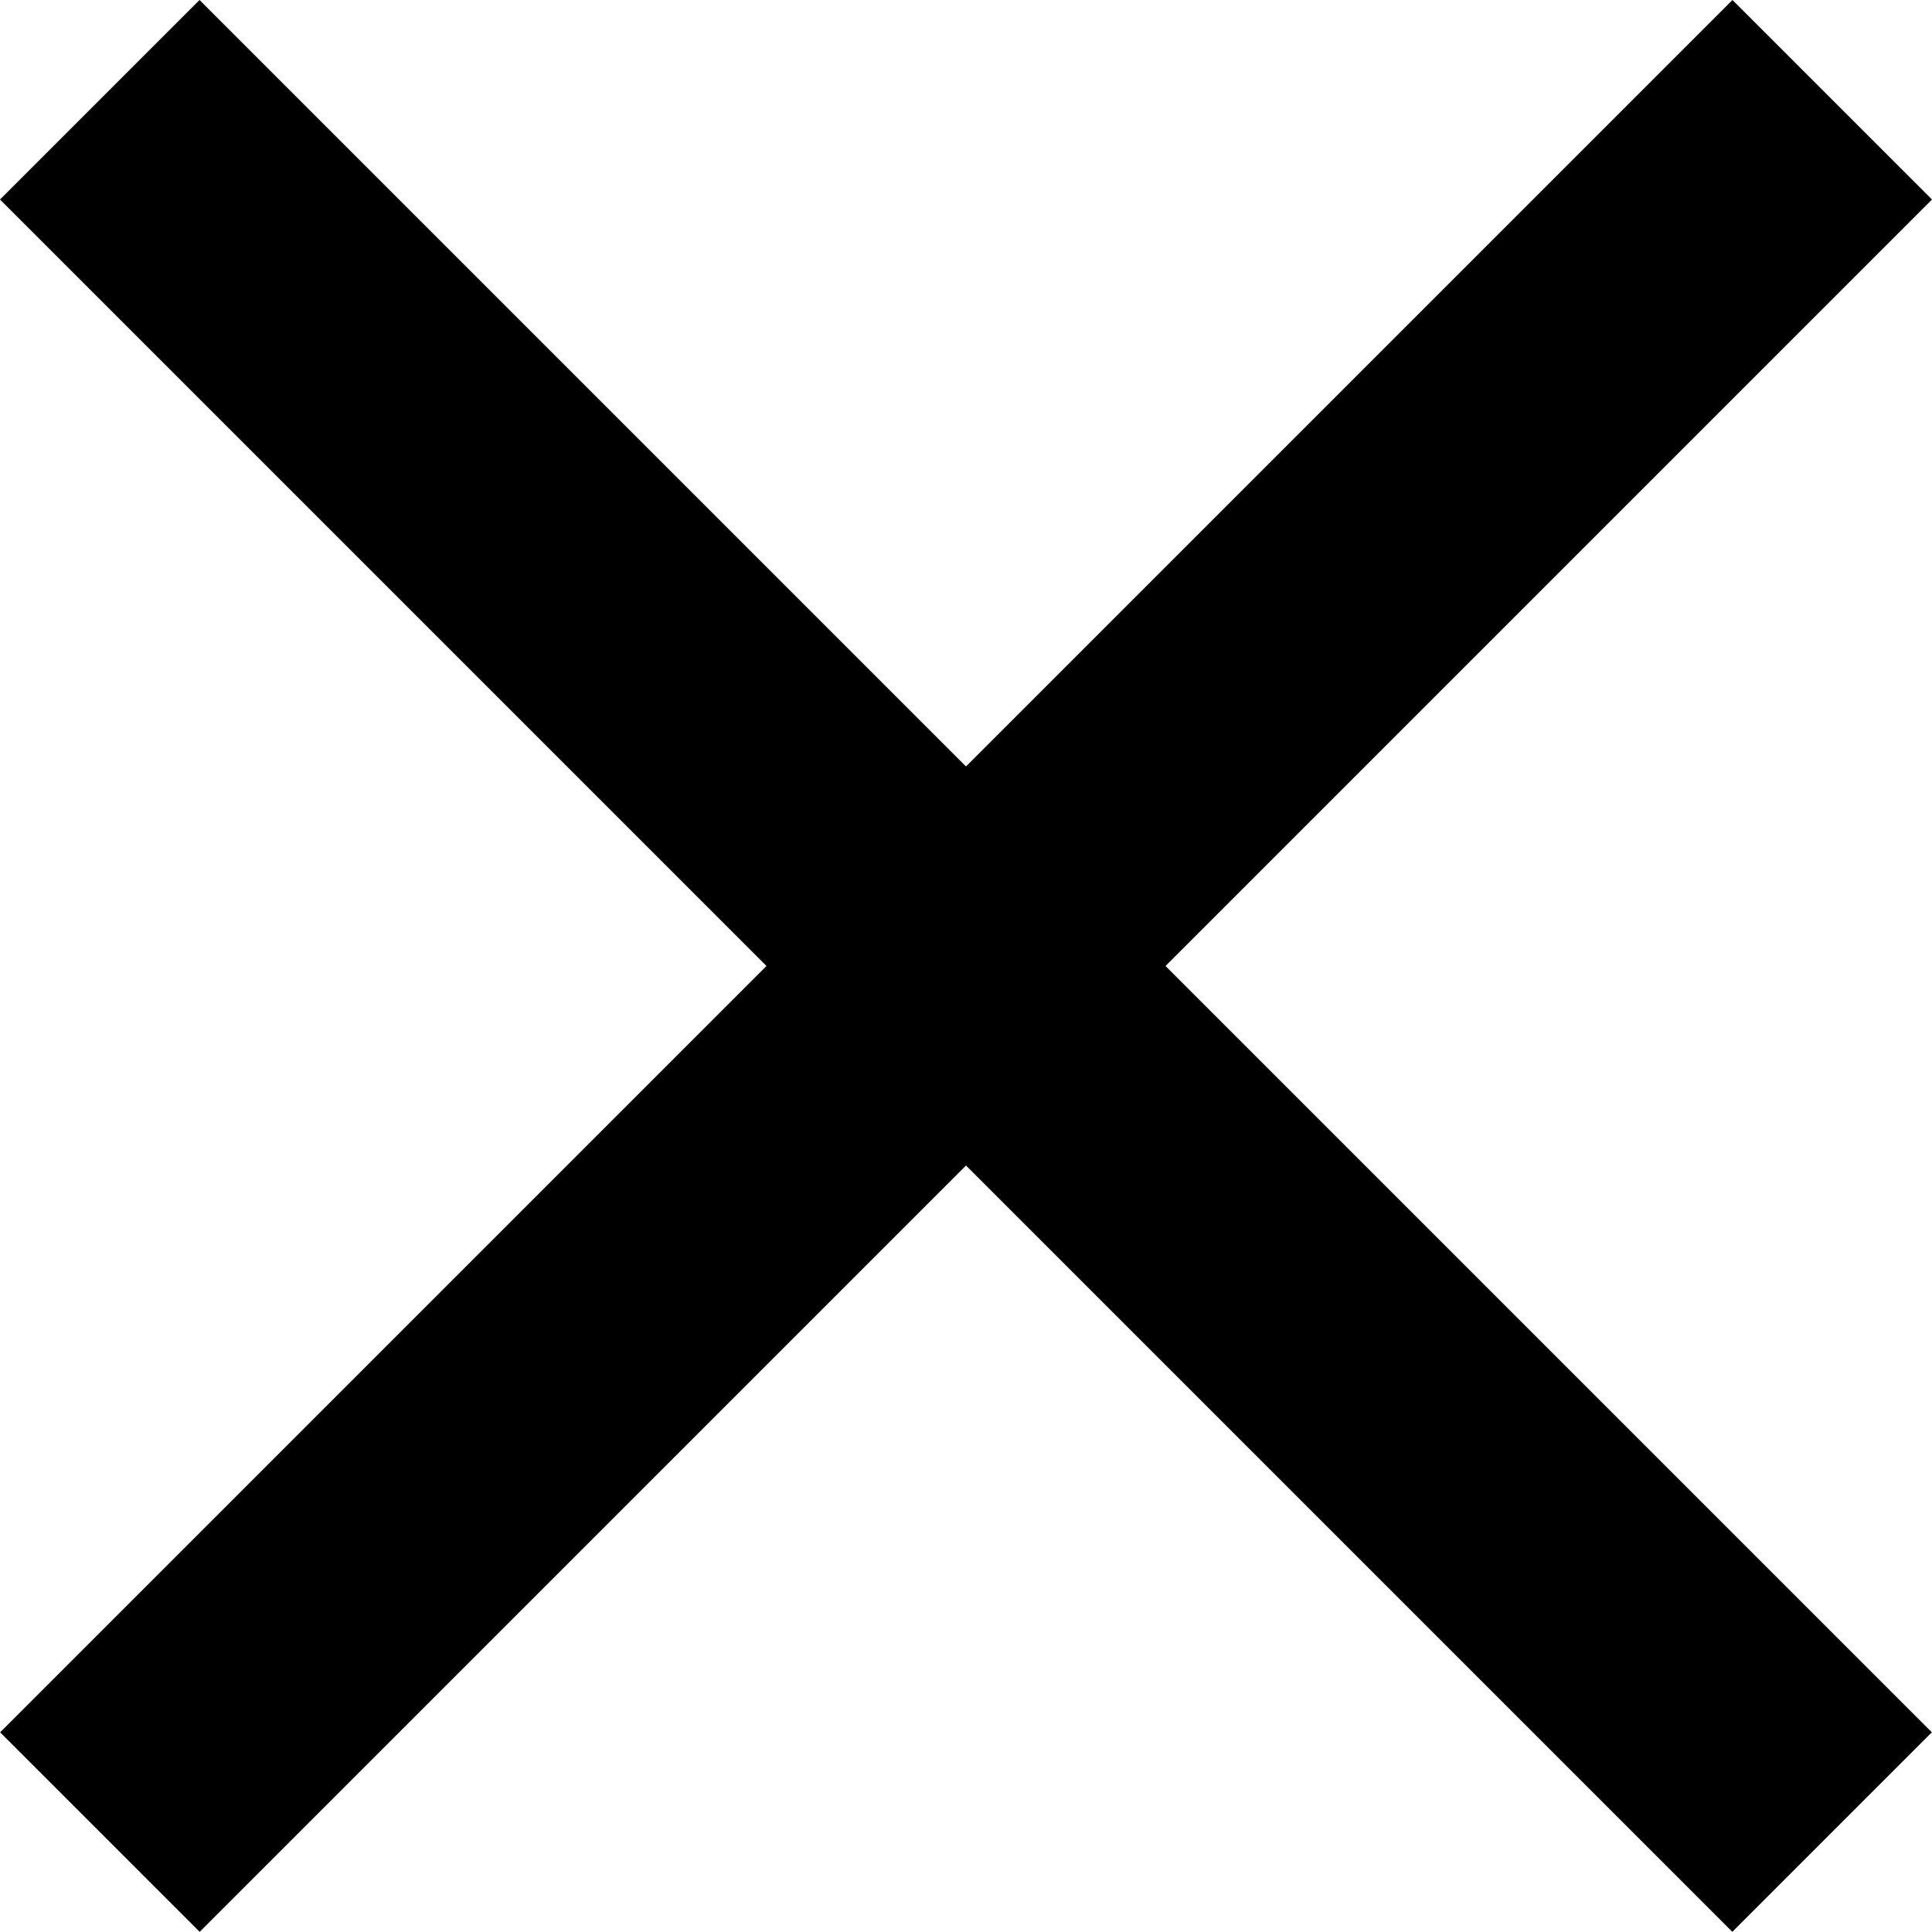
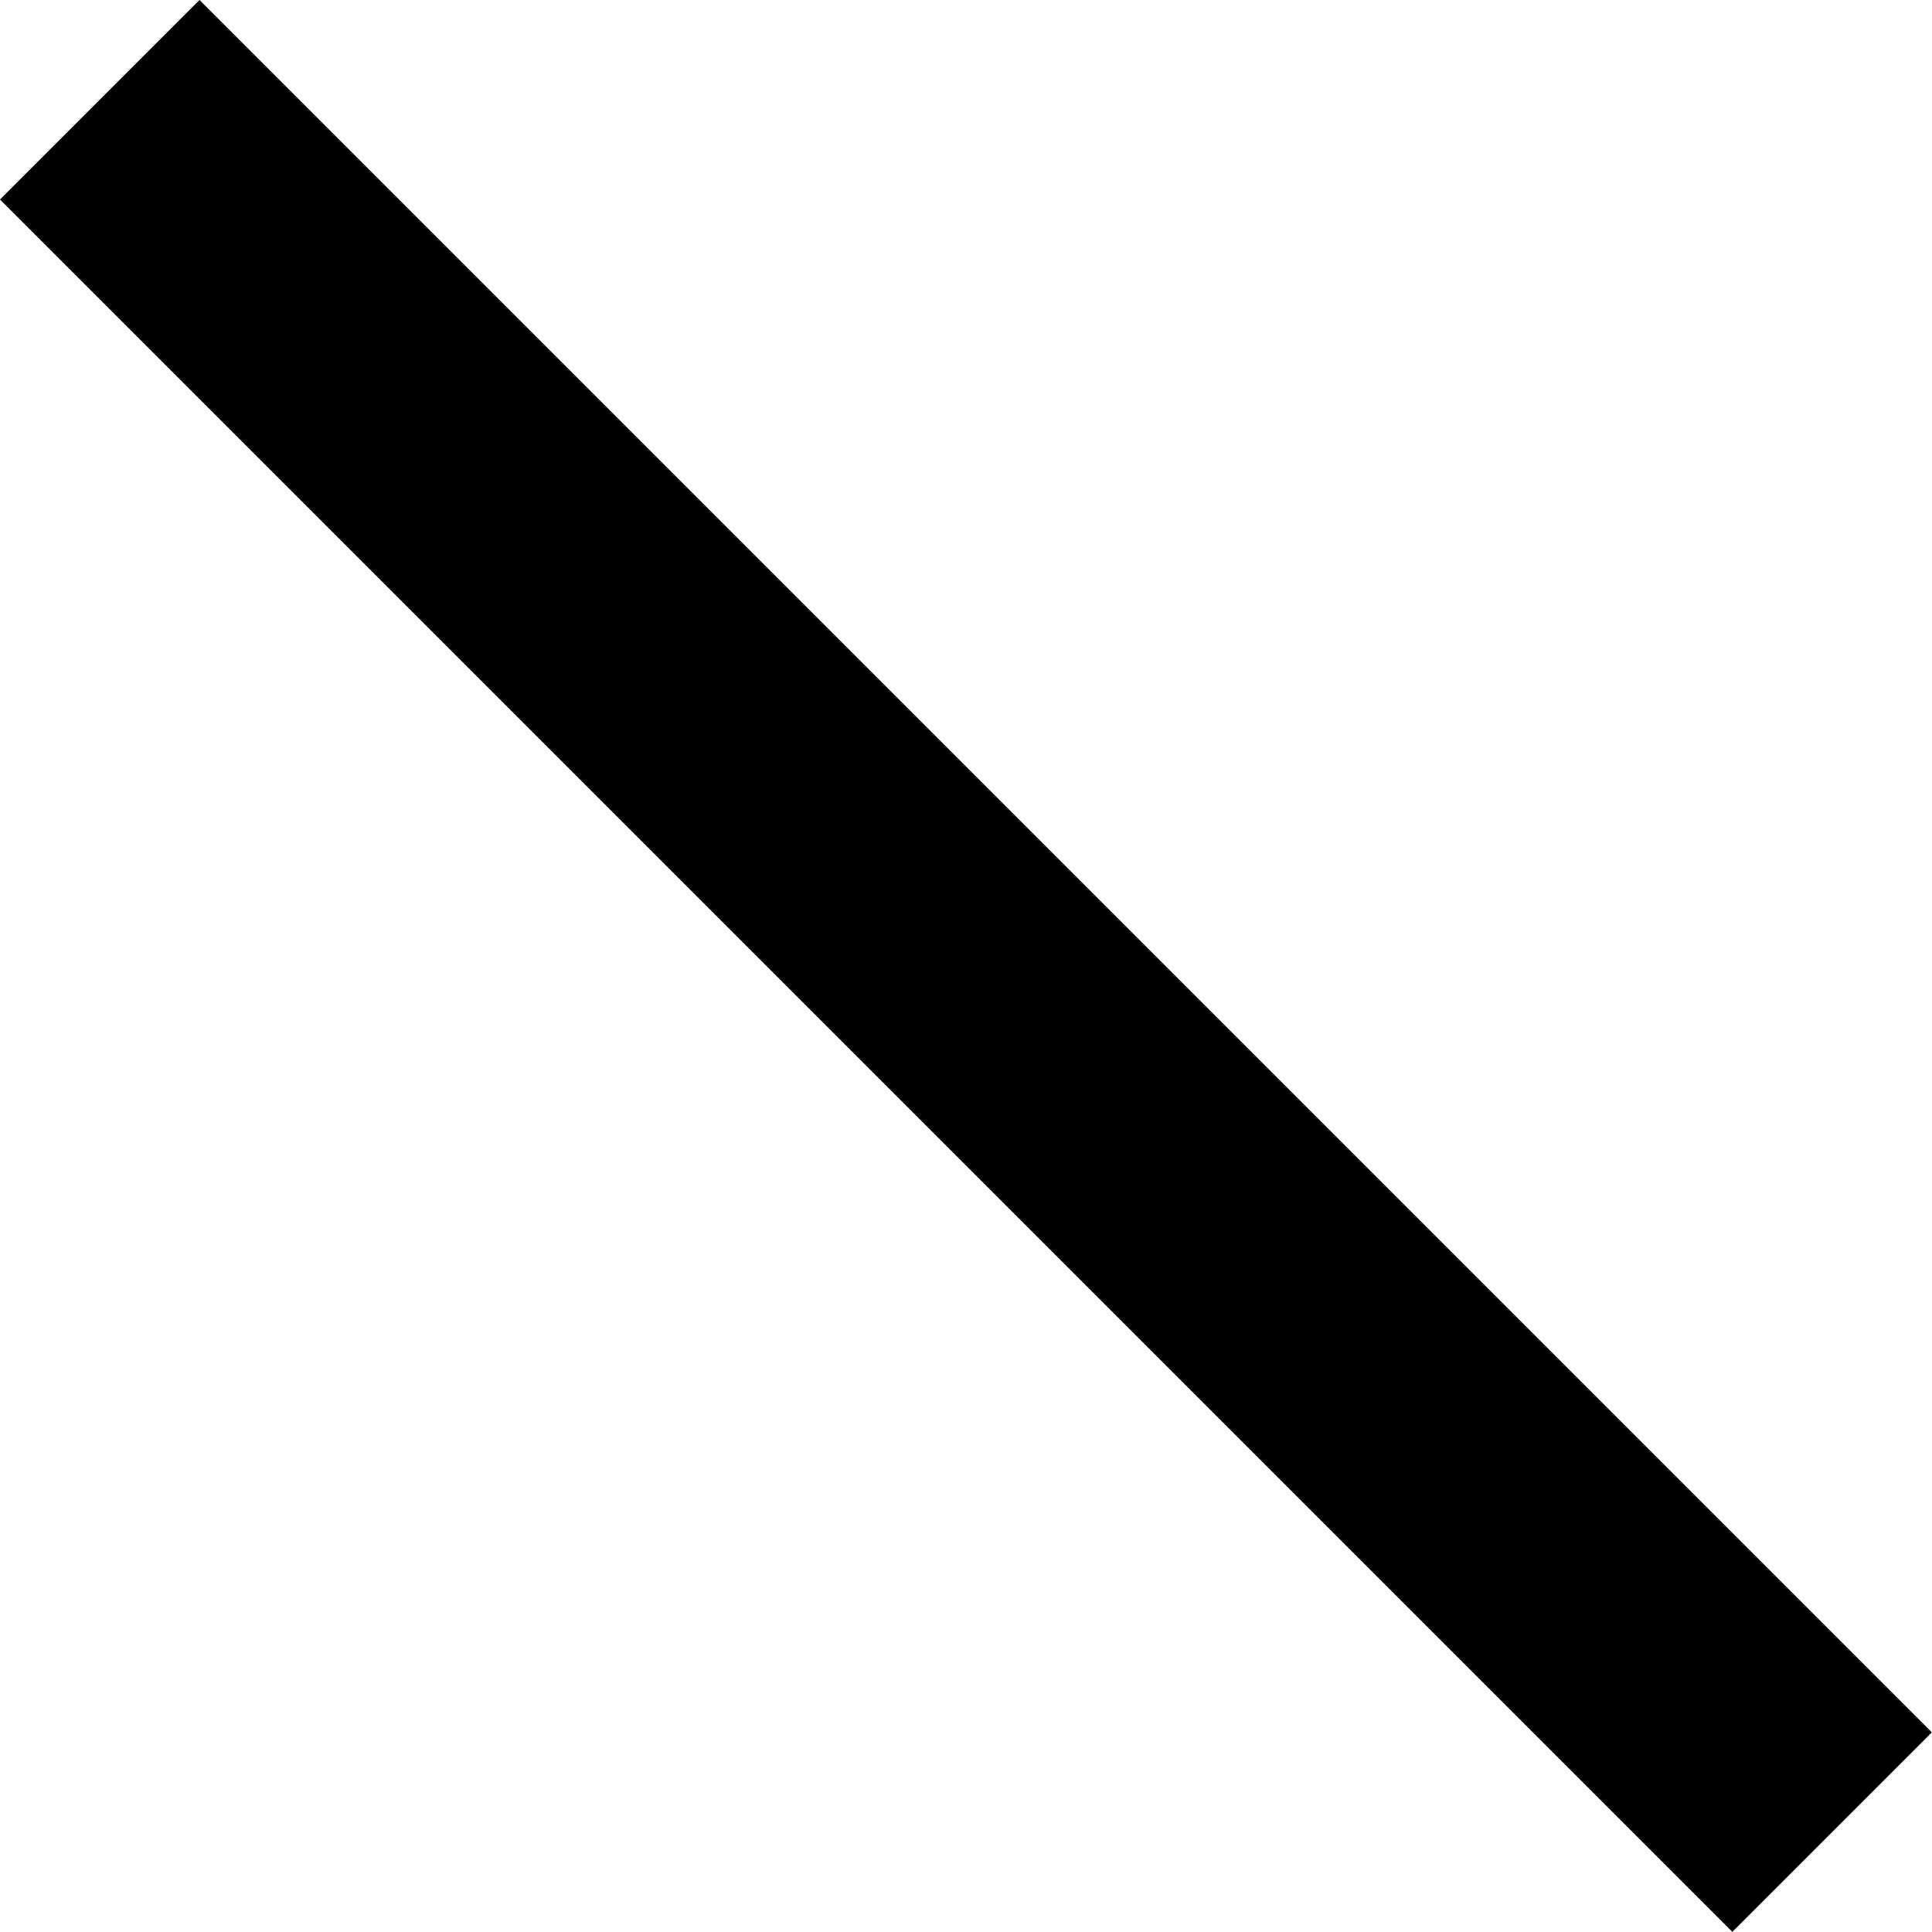
<svg xmlns="http://www.w3.org/2000/svg" width="25" height="25" viewBox="0 0 25 25" fill="none">
-   <path d="M0.002 22.416L22.418 0L25 2.582L2.584 24.998L0.002 22.416Z" fill="#000" />
  <path d="M24.998 22.416L2.582 0L0 2.582L22.416 24.998L24.998 22.416Z" fill="#000" />
</svg>